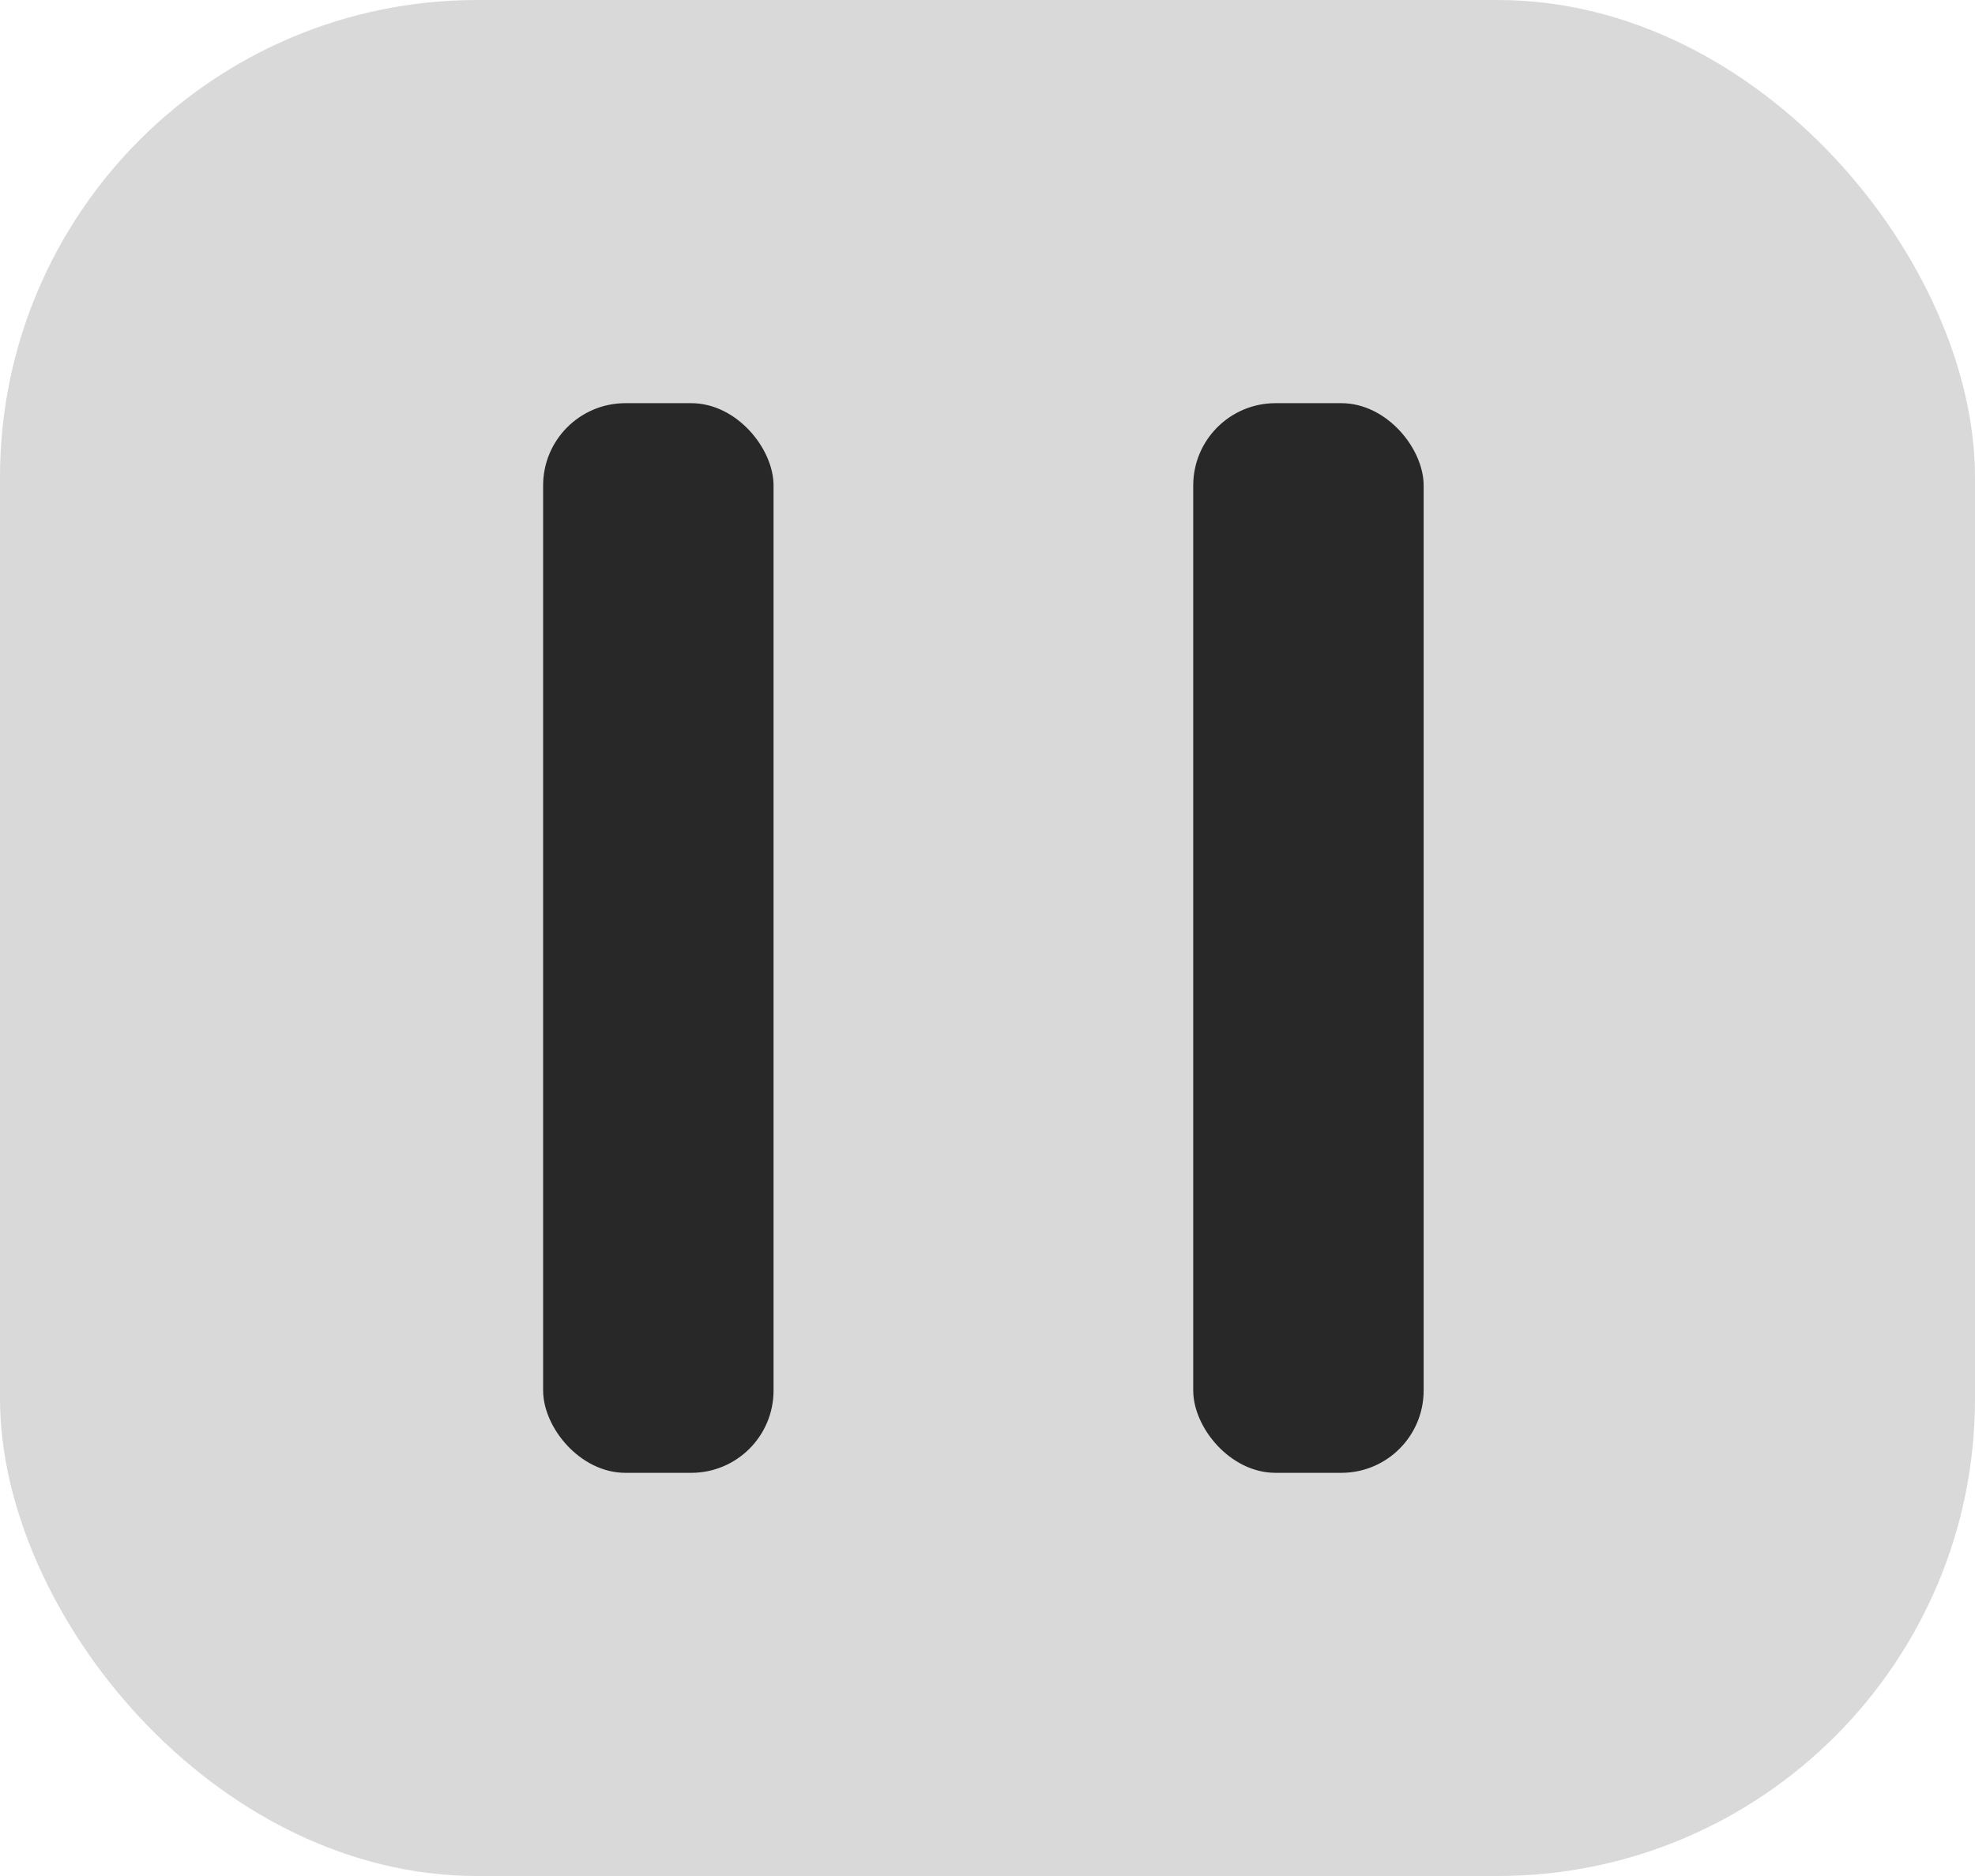
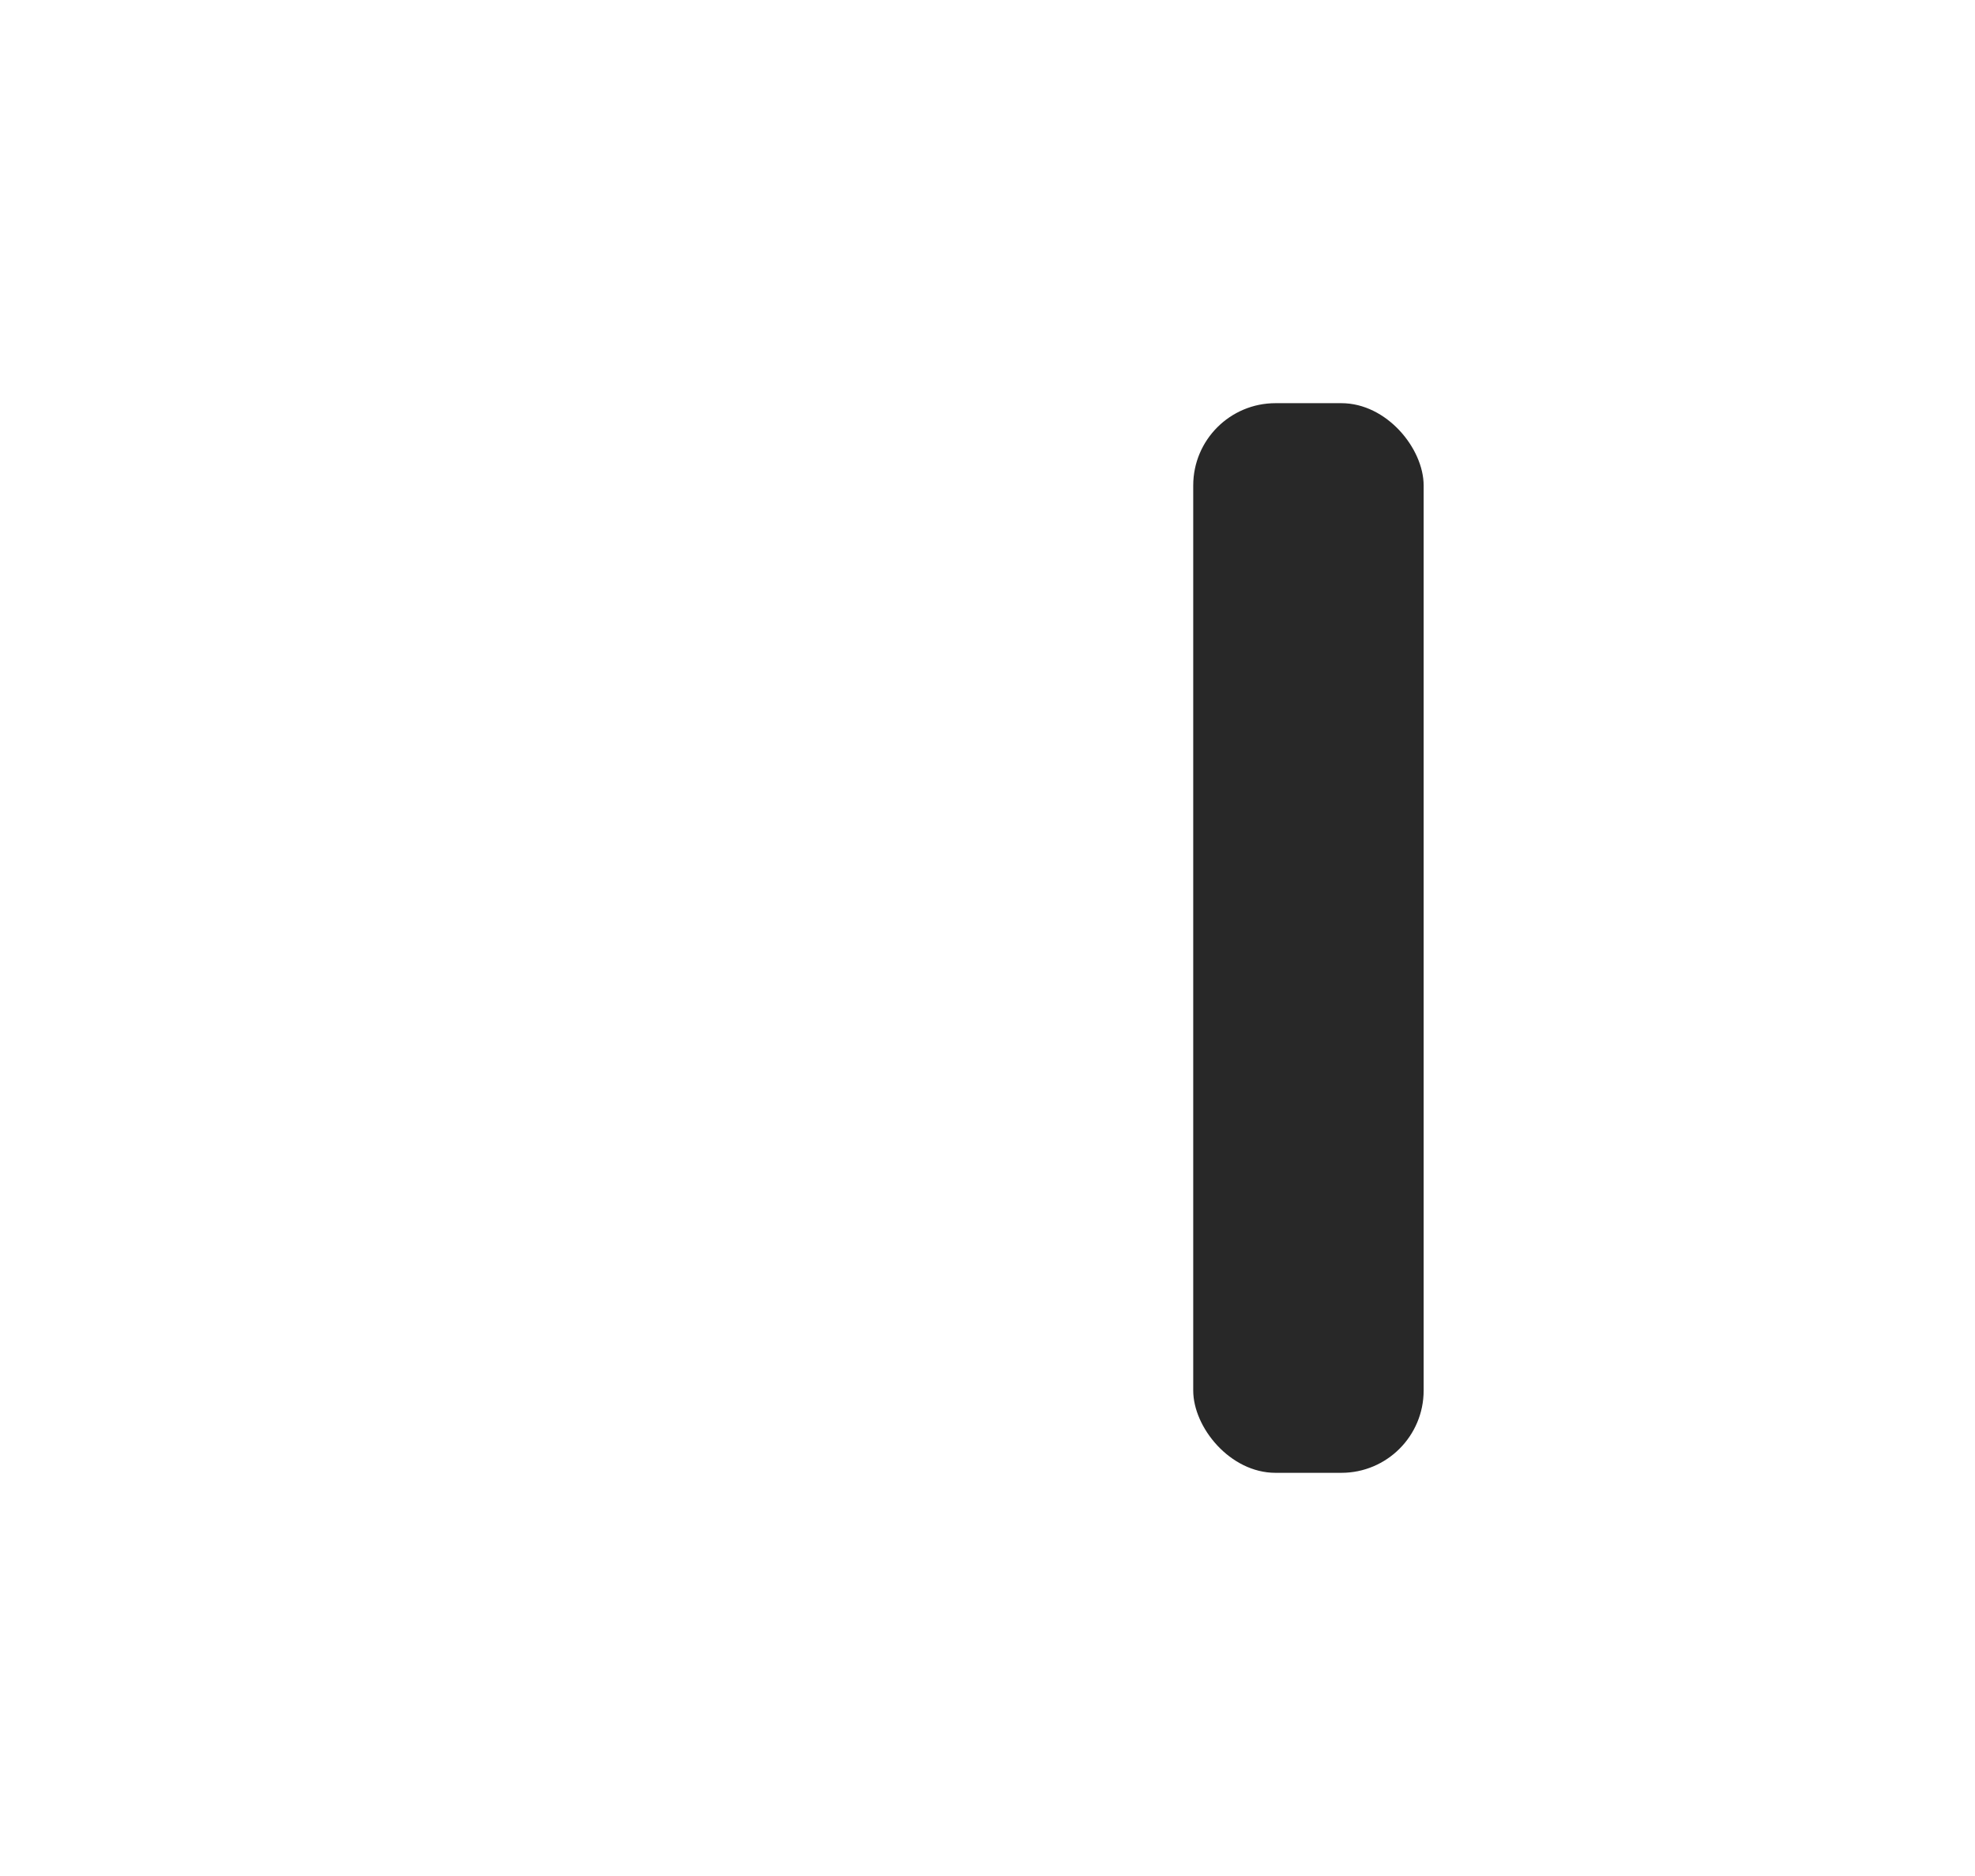
<svg xmlns="http://www.w3.org/2000/svg" width="240" height="228" viewBox="0 0 240 228" fill="none">
-   <rect width="240" height="228" rx="58" fill="#D9D9D9" />
-   <rect x="66" y="49" width="28" height="130" rx="10" fill="#282828" />
  <rect x="145" y="49" width="28" height="130" rx="10" fill="#282828" />
</svg>